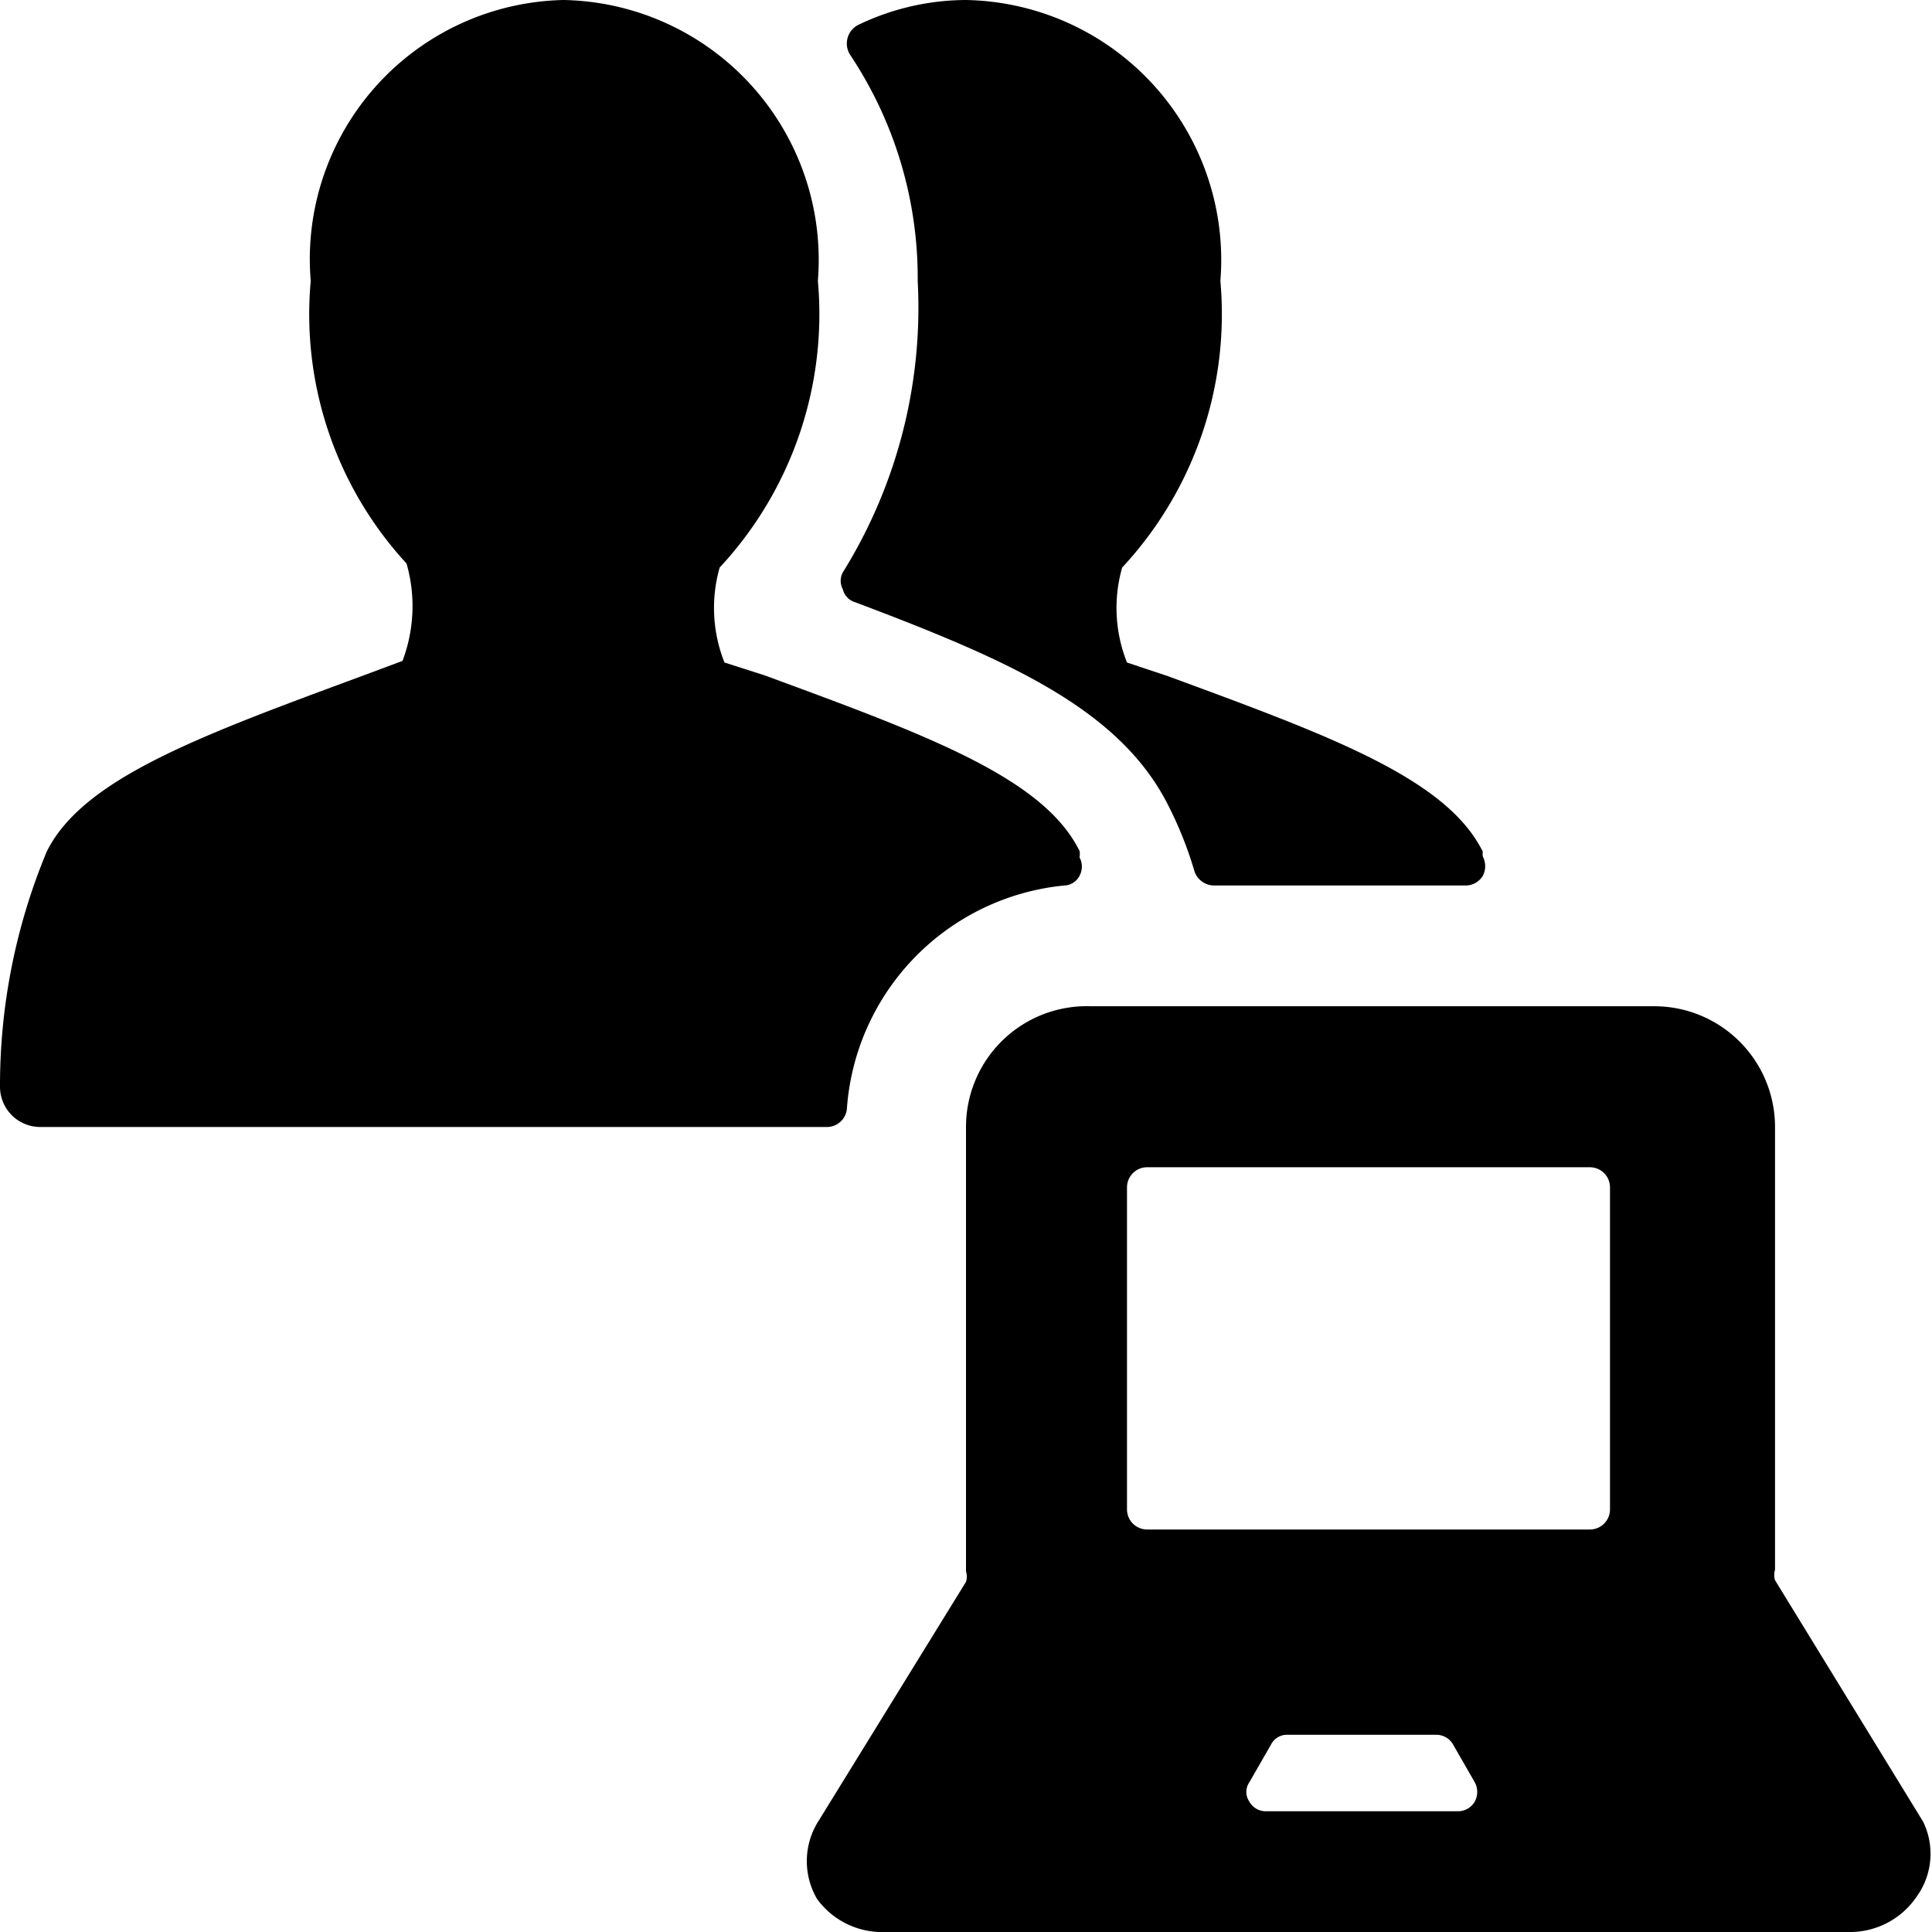
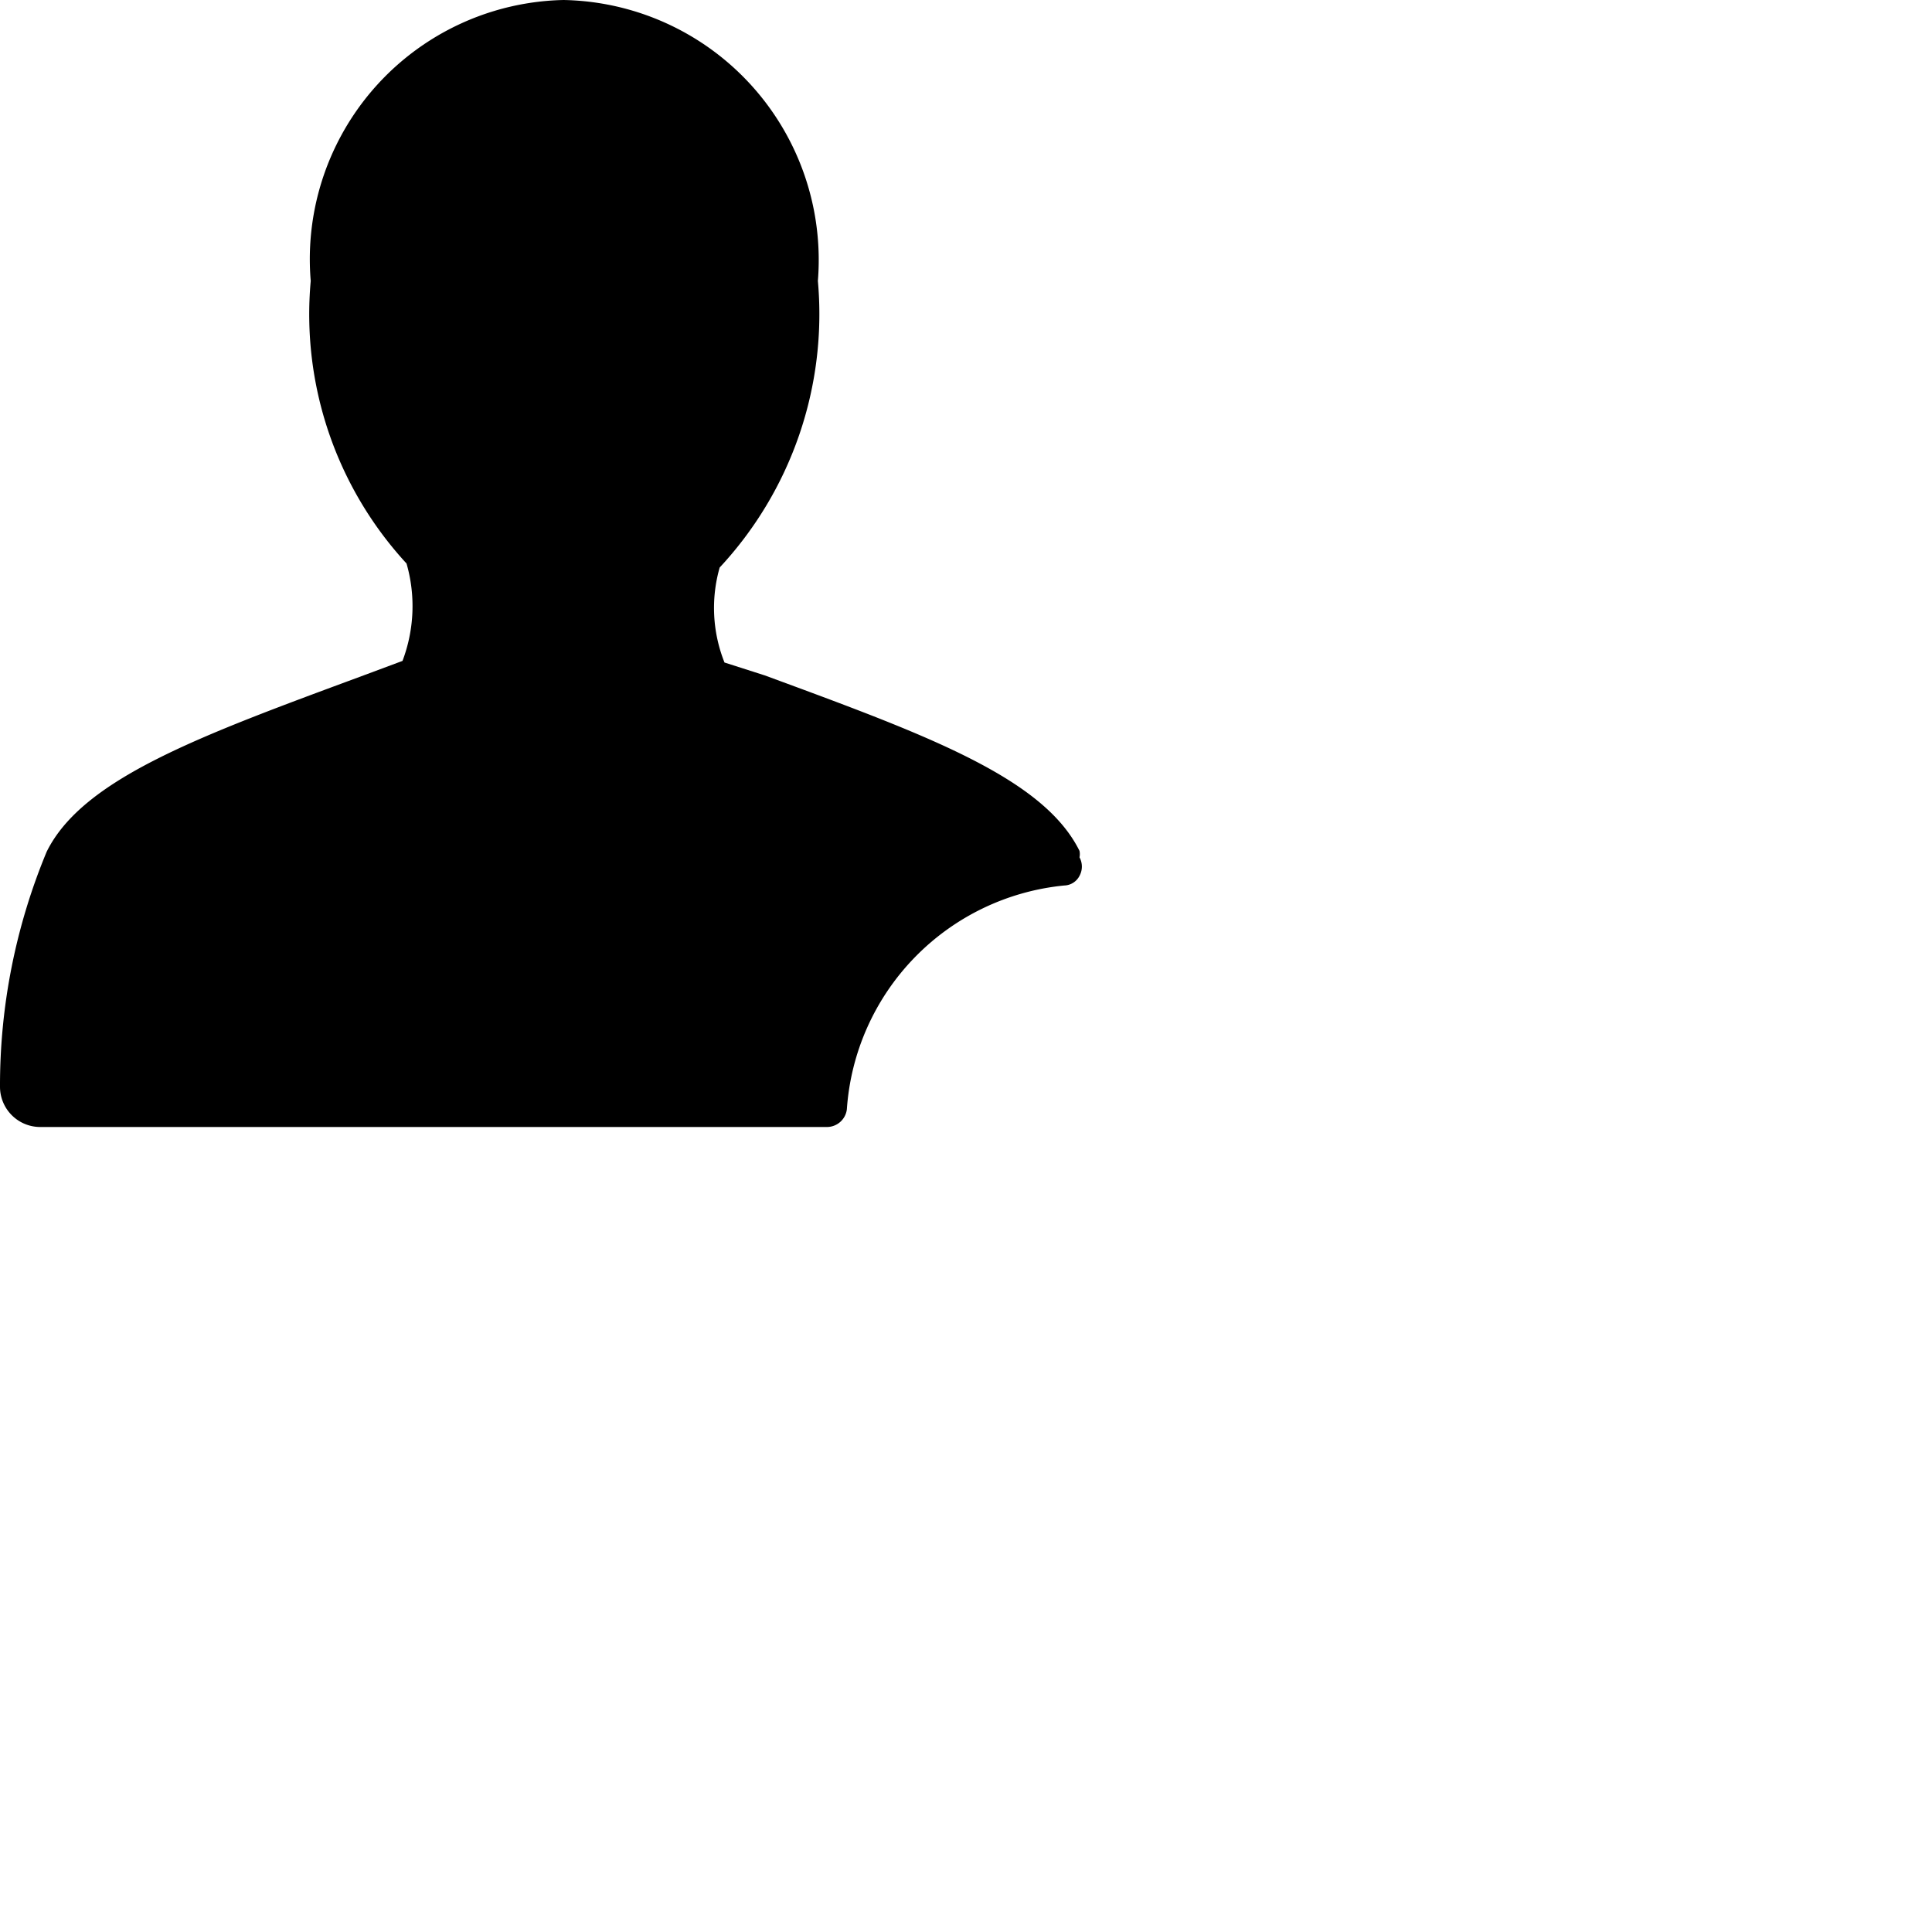
<svg xmlns="http://www.w3.org/2000/svg" viewBox="0 0 24 24">
  <g>
-     <path d="M18.42 10.64a0.21 0.21 0 0 1 0 -0.06c-0.45 -0.91 -1.9 -1.44 -3.91 -2.18L14 8.23a1.83 1.83 0 0 1 -0.06 -1.18 4.62 4.62 0 0 0 1.22 -3.56A3.23 3.23 0 0 0 12 0a3.11 3.11 0 0 0 -1.34 0.31 0.26 0.26 0 0 0 -0.1 0.37 5 5 0 0 1 0.84 2.81 6.23 6.23 0 0 1 -0.93 3.62 0.22 0.22 0 0 0 0 0.21 0.22 0.22 0 0 0 0.15 0.16c1.91 0.72 3.3 1.33 3.9 2.54a4.71 4.71 0 0 1 0.32 0.81 0.26 0.26 0 0 0 0.24 0.17h3.13a0.25 0.25 0 0 0 0.21 -0.12 0.26 0.26 0 0 0 0 -0.24Z" fill="#000000" stroke-width="1" />
    <path d="M13.22 11a0.22 0.22 0 0 0 0.19 -0.12 0.24 0.24 0 0 0 0 -0.23 0.2 0.2 0 0 0 0 -0.08c-0.45 -0.91 -1.9 -1.44 -3.91 -2.18L9 8.23a1.83 1.83 0 0 1 -0.06 -1.18 4.62 4.62 0 0 0 1.22 -3.56A3.23 3.23 0 0 0 7 0a3.22 3.22 0 0 0 -3.14 3.49A4.57 4.57 0 0 0 5.05 7 1.92 1.92 0 0 1 5 8.21l-0.51 0.19c-2 0.74 -3.46 1.27 -3.91 2.18A7.56 7.56 0 0 0 0 13.5a0.5 0.5 0 0 0 0.5 0.5h9.77a0.25 0.25 0 0 0 0.25 -0.22 3 3 0 0 1 2.7 -2.78Z" fill="#000000" stroke-width="1" />
-     <path d="m23.89 22.63 -1.84 -3a0.22 0.22 0 0 1 0 -0.13V14a1.5 1.5 0 0 0 -1.5 -1.5h-7A1.5 1.5 0 0 0 12 14v5.52a0.22 0.22 0 0 1 0 0.13l-1.85 3a0.93 0.93 0 0 0 0 0.94A1 1 0 0 0 11 24h12a1 1 0 0 0 0.81 -0.44 0.91 0.91 0 0 0 0.08 -0.93Zm-5.57 -0.25a0.24 0.24 0 0 1 -0.2 0.12h-2.4a0.23 0.23 0 0 1 -0.2 -0.12 0.21 0.21 0 0 1 0 -0.24l0.27 -0.47a0.22 0.22 0 0 1 0.2 -0.12h1.85a0.24 0.24 0 0 1 0.21 0.12l0.27 0.47a0.25 0.25 0 0 1 0 0.24ZM20 18.75a0.25 0.25 0 0 1 -0.25 0.25h-5.5a0.25 0.25 0 0 1 -0.25 -0.25v-4a0.25 0.25 0 0 1 0.25 -0.25h5.5a0.25 0.25 0 0 1 0.25 0.25Z" fill="#000000" stroke-width="1" />
  </g>
</svg>